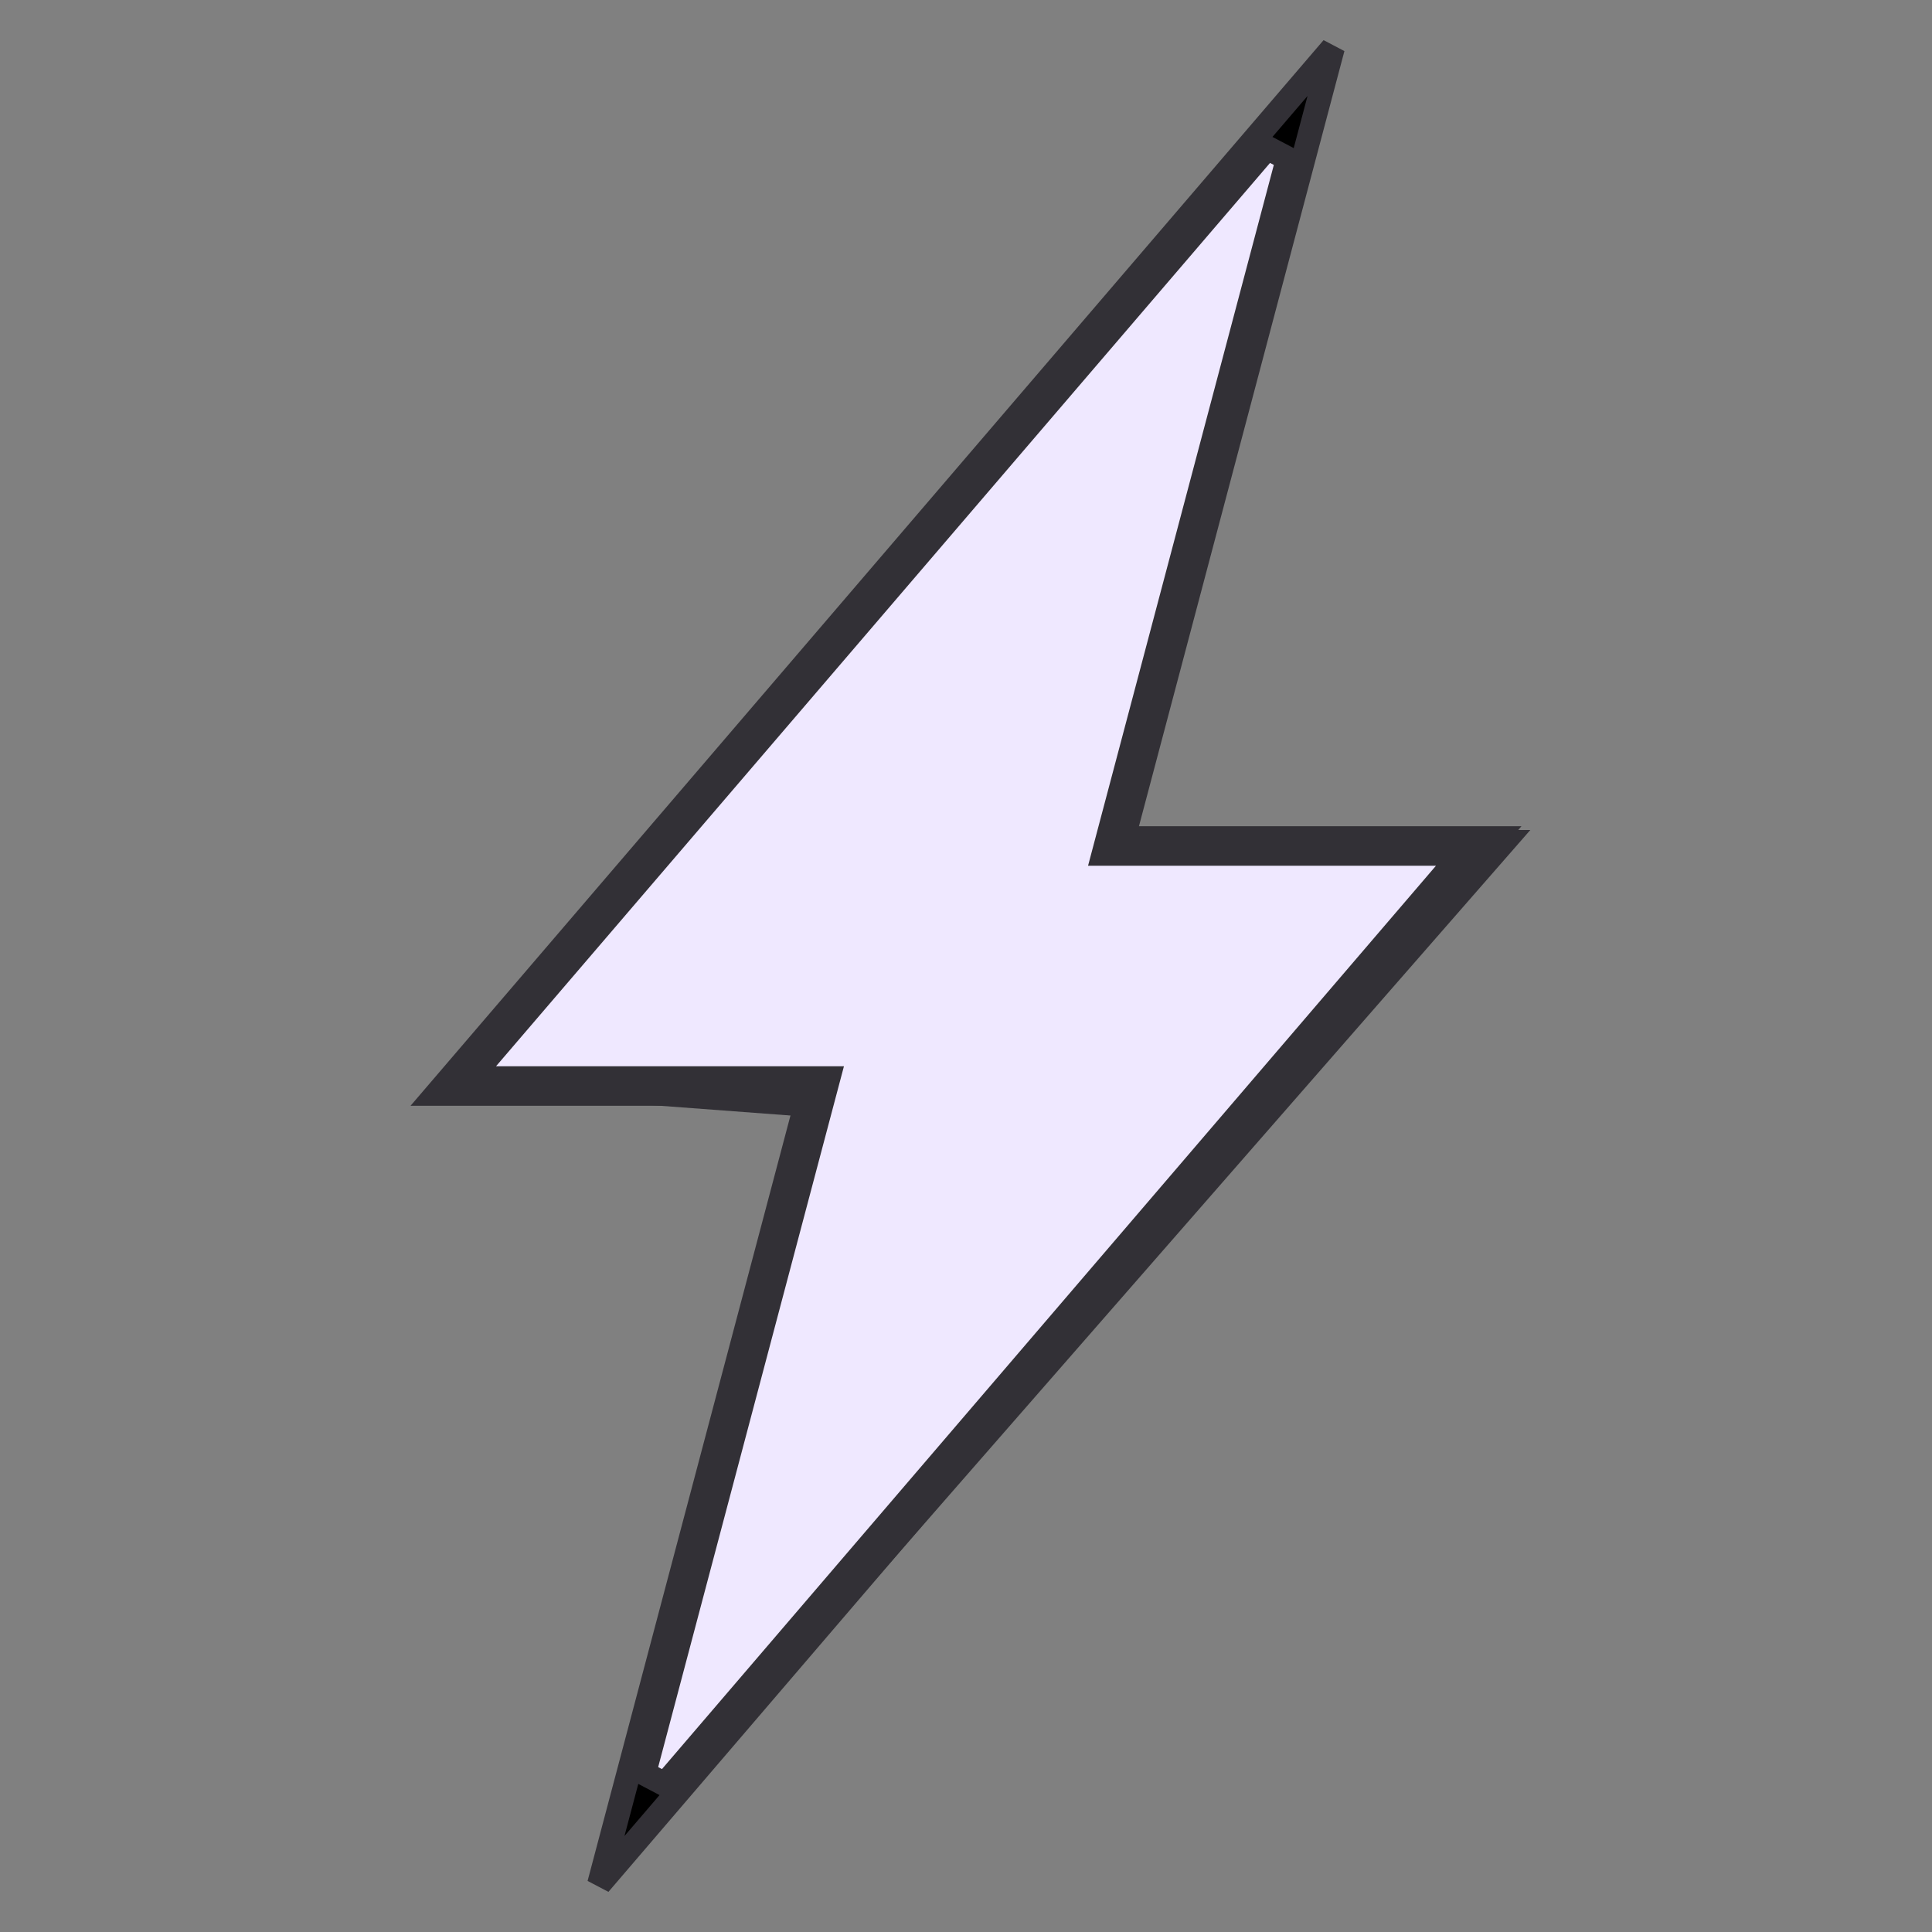
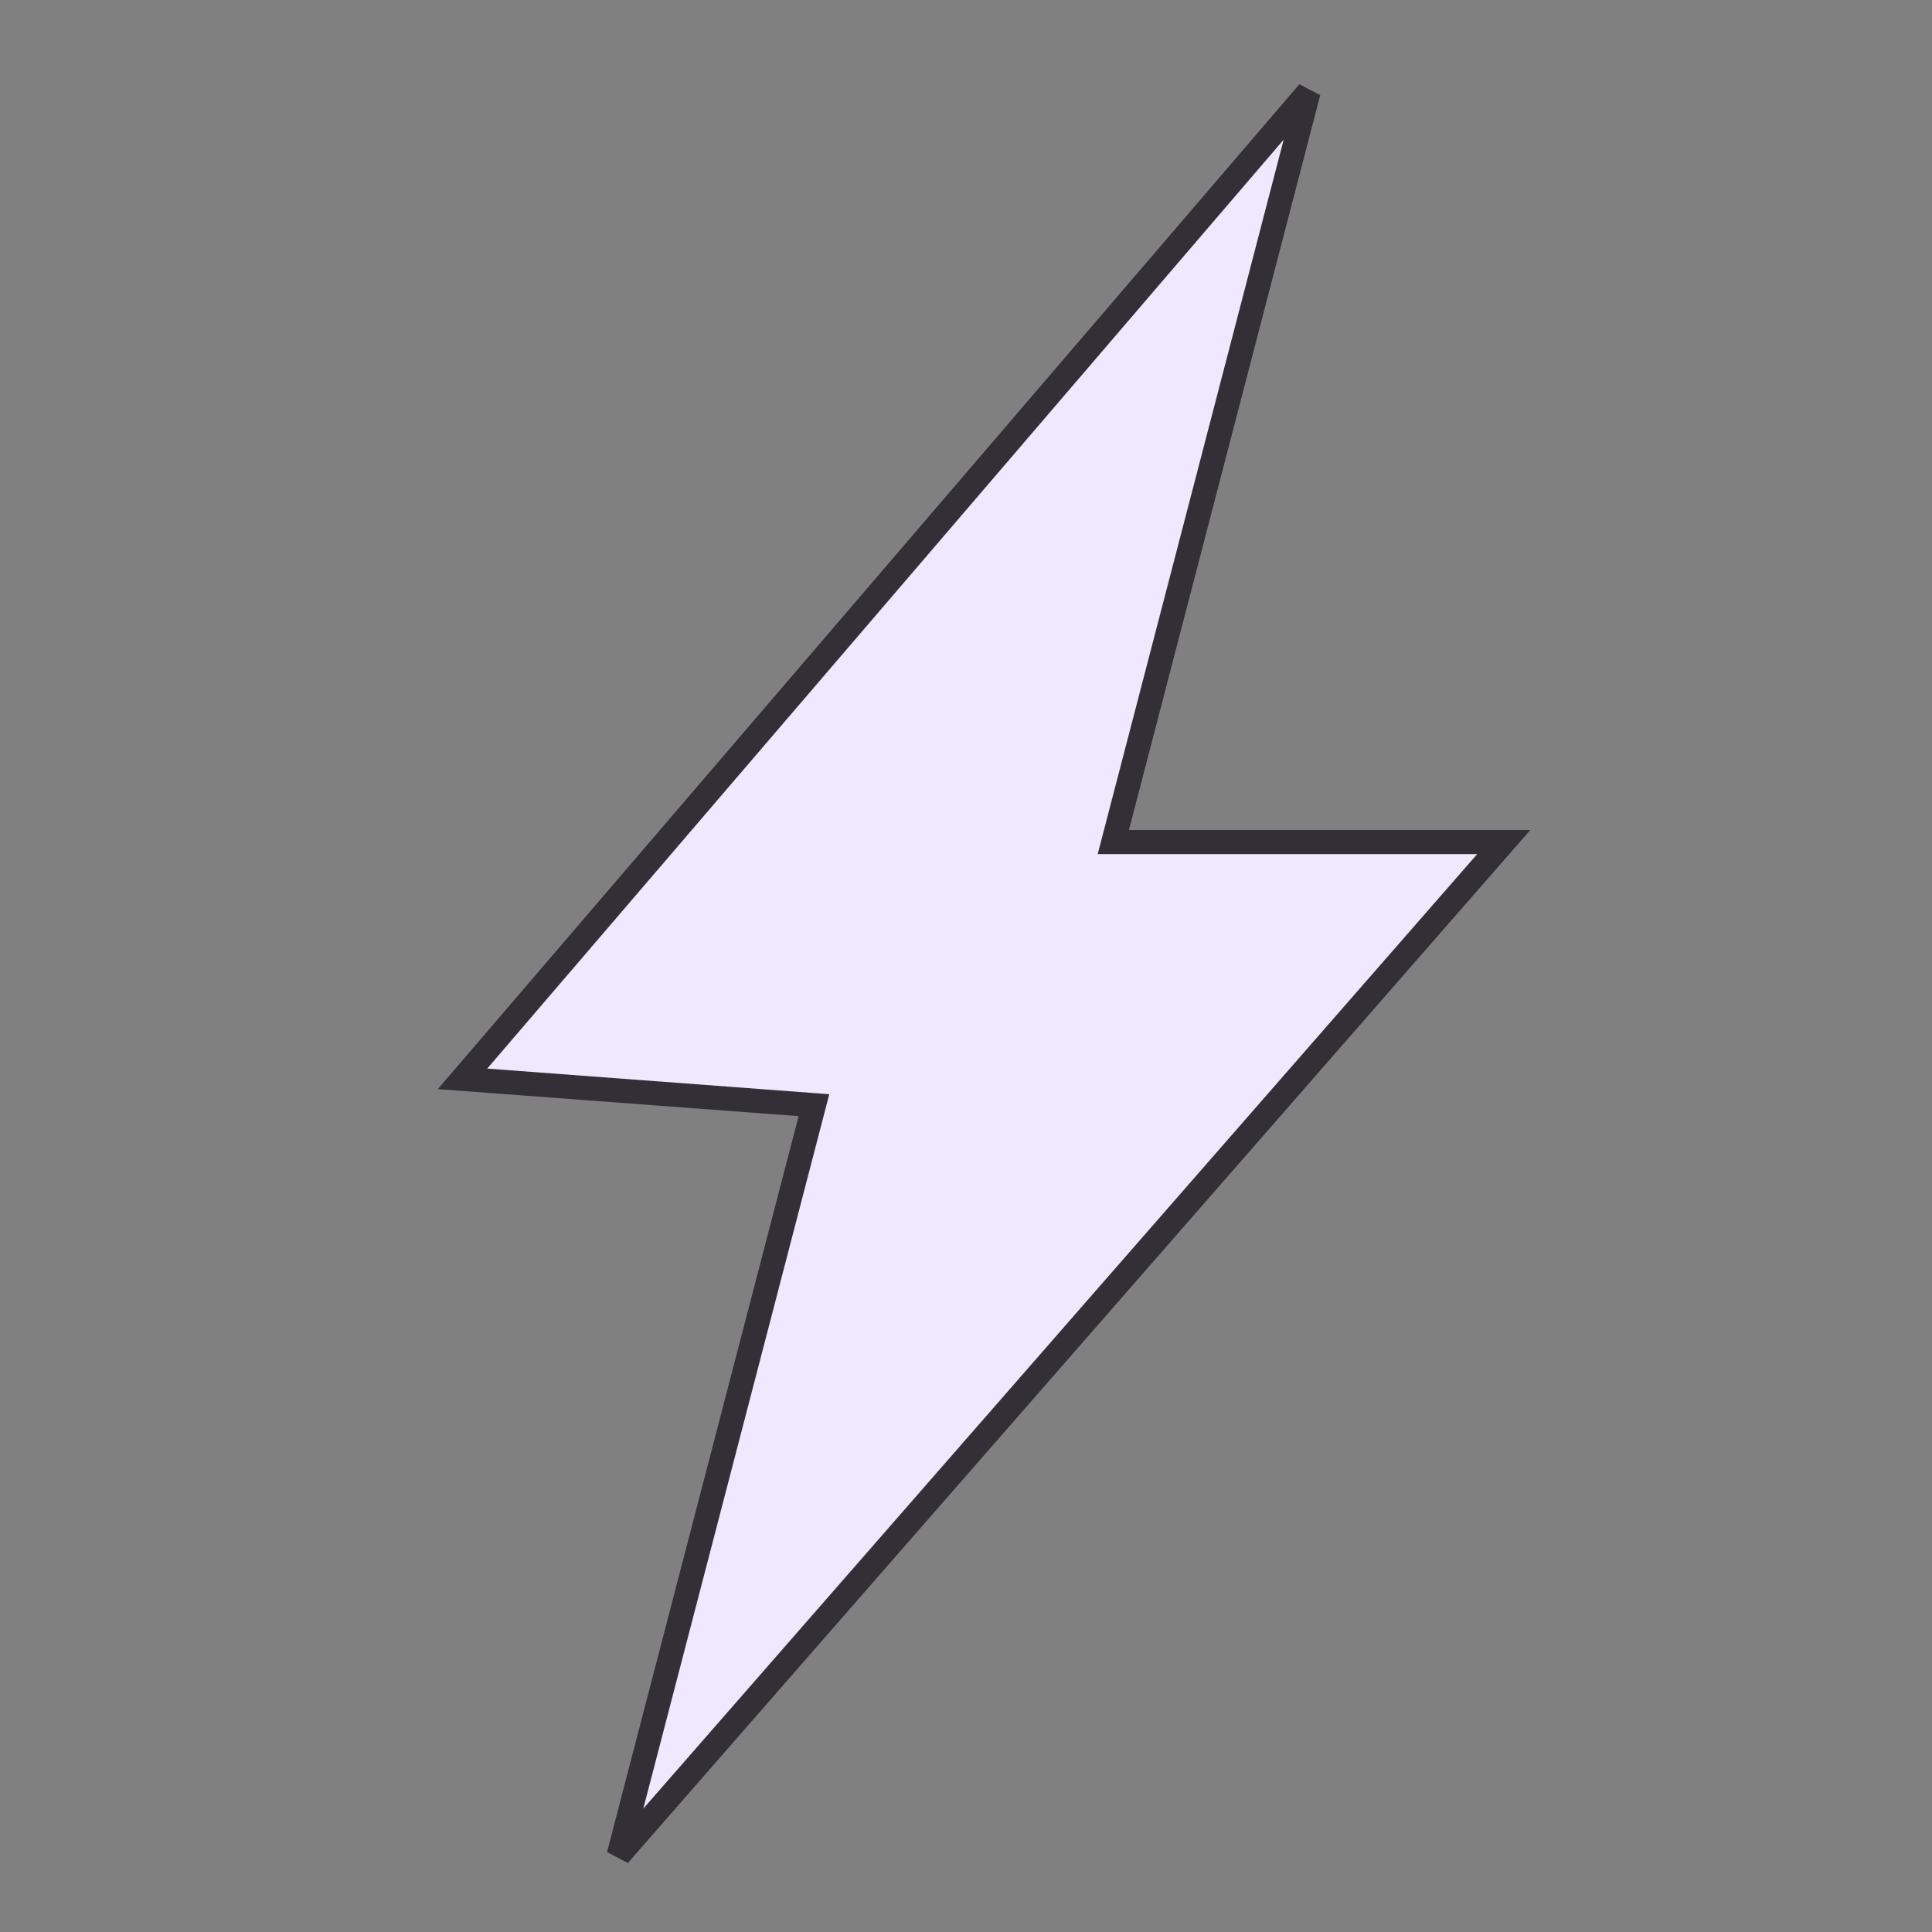
<svg xmlns="http://www.w3.org/2000/svg" width="80" height="80" viewBox="0 0 80 80" fill="none">
  <rect x="0" y="0" width="80" height="80" fill="#808080" stroke="none" />
-   <path d="M54.184 3.813L19.152 44.673L33.704 45.763L25.62 76.816L62.268 34.867H46.1L54.184 3.813Z" fill="#EFE8FF" stroke="#323036" />
-   <path d="M46.678 34.085L46.512 34.713H47.161H61.913L24.814 78.013L33.322 45.915L33.488 45.287H32.839H18.087L55.186 1.987L46.678 34.085ZM20.539 44.652H34.296L26.668 73.428L27.531 73.882L59.841 36.173L60.548 35.348H59.461H45.704L46.083 33.917L46.083 33.917L53.332 6.572L52.469 6.119L20.159 43.827L19.452 44.652H20.539Z" fill="black" stroke="#323036" />
+   <path d="M54.184 3.813L19.152 44.673L33.704 45.763L25.62 76.816L62.268 34.867H46.1Z" fill="#EFE8FF" stroke="#323036" />
</svg>